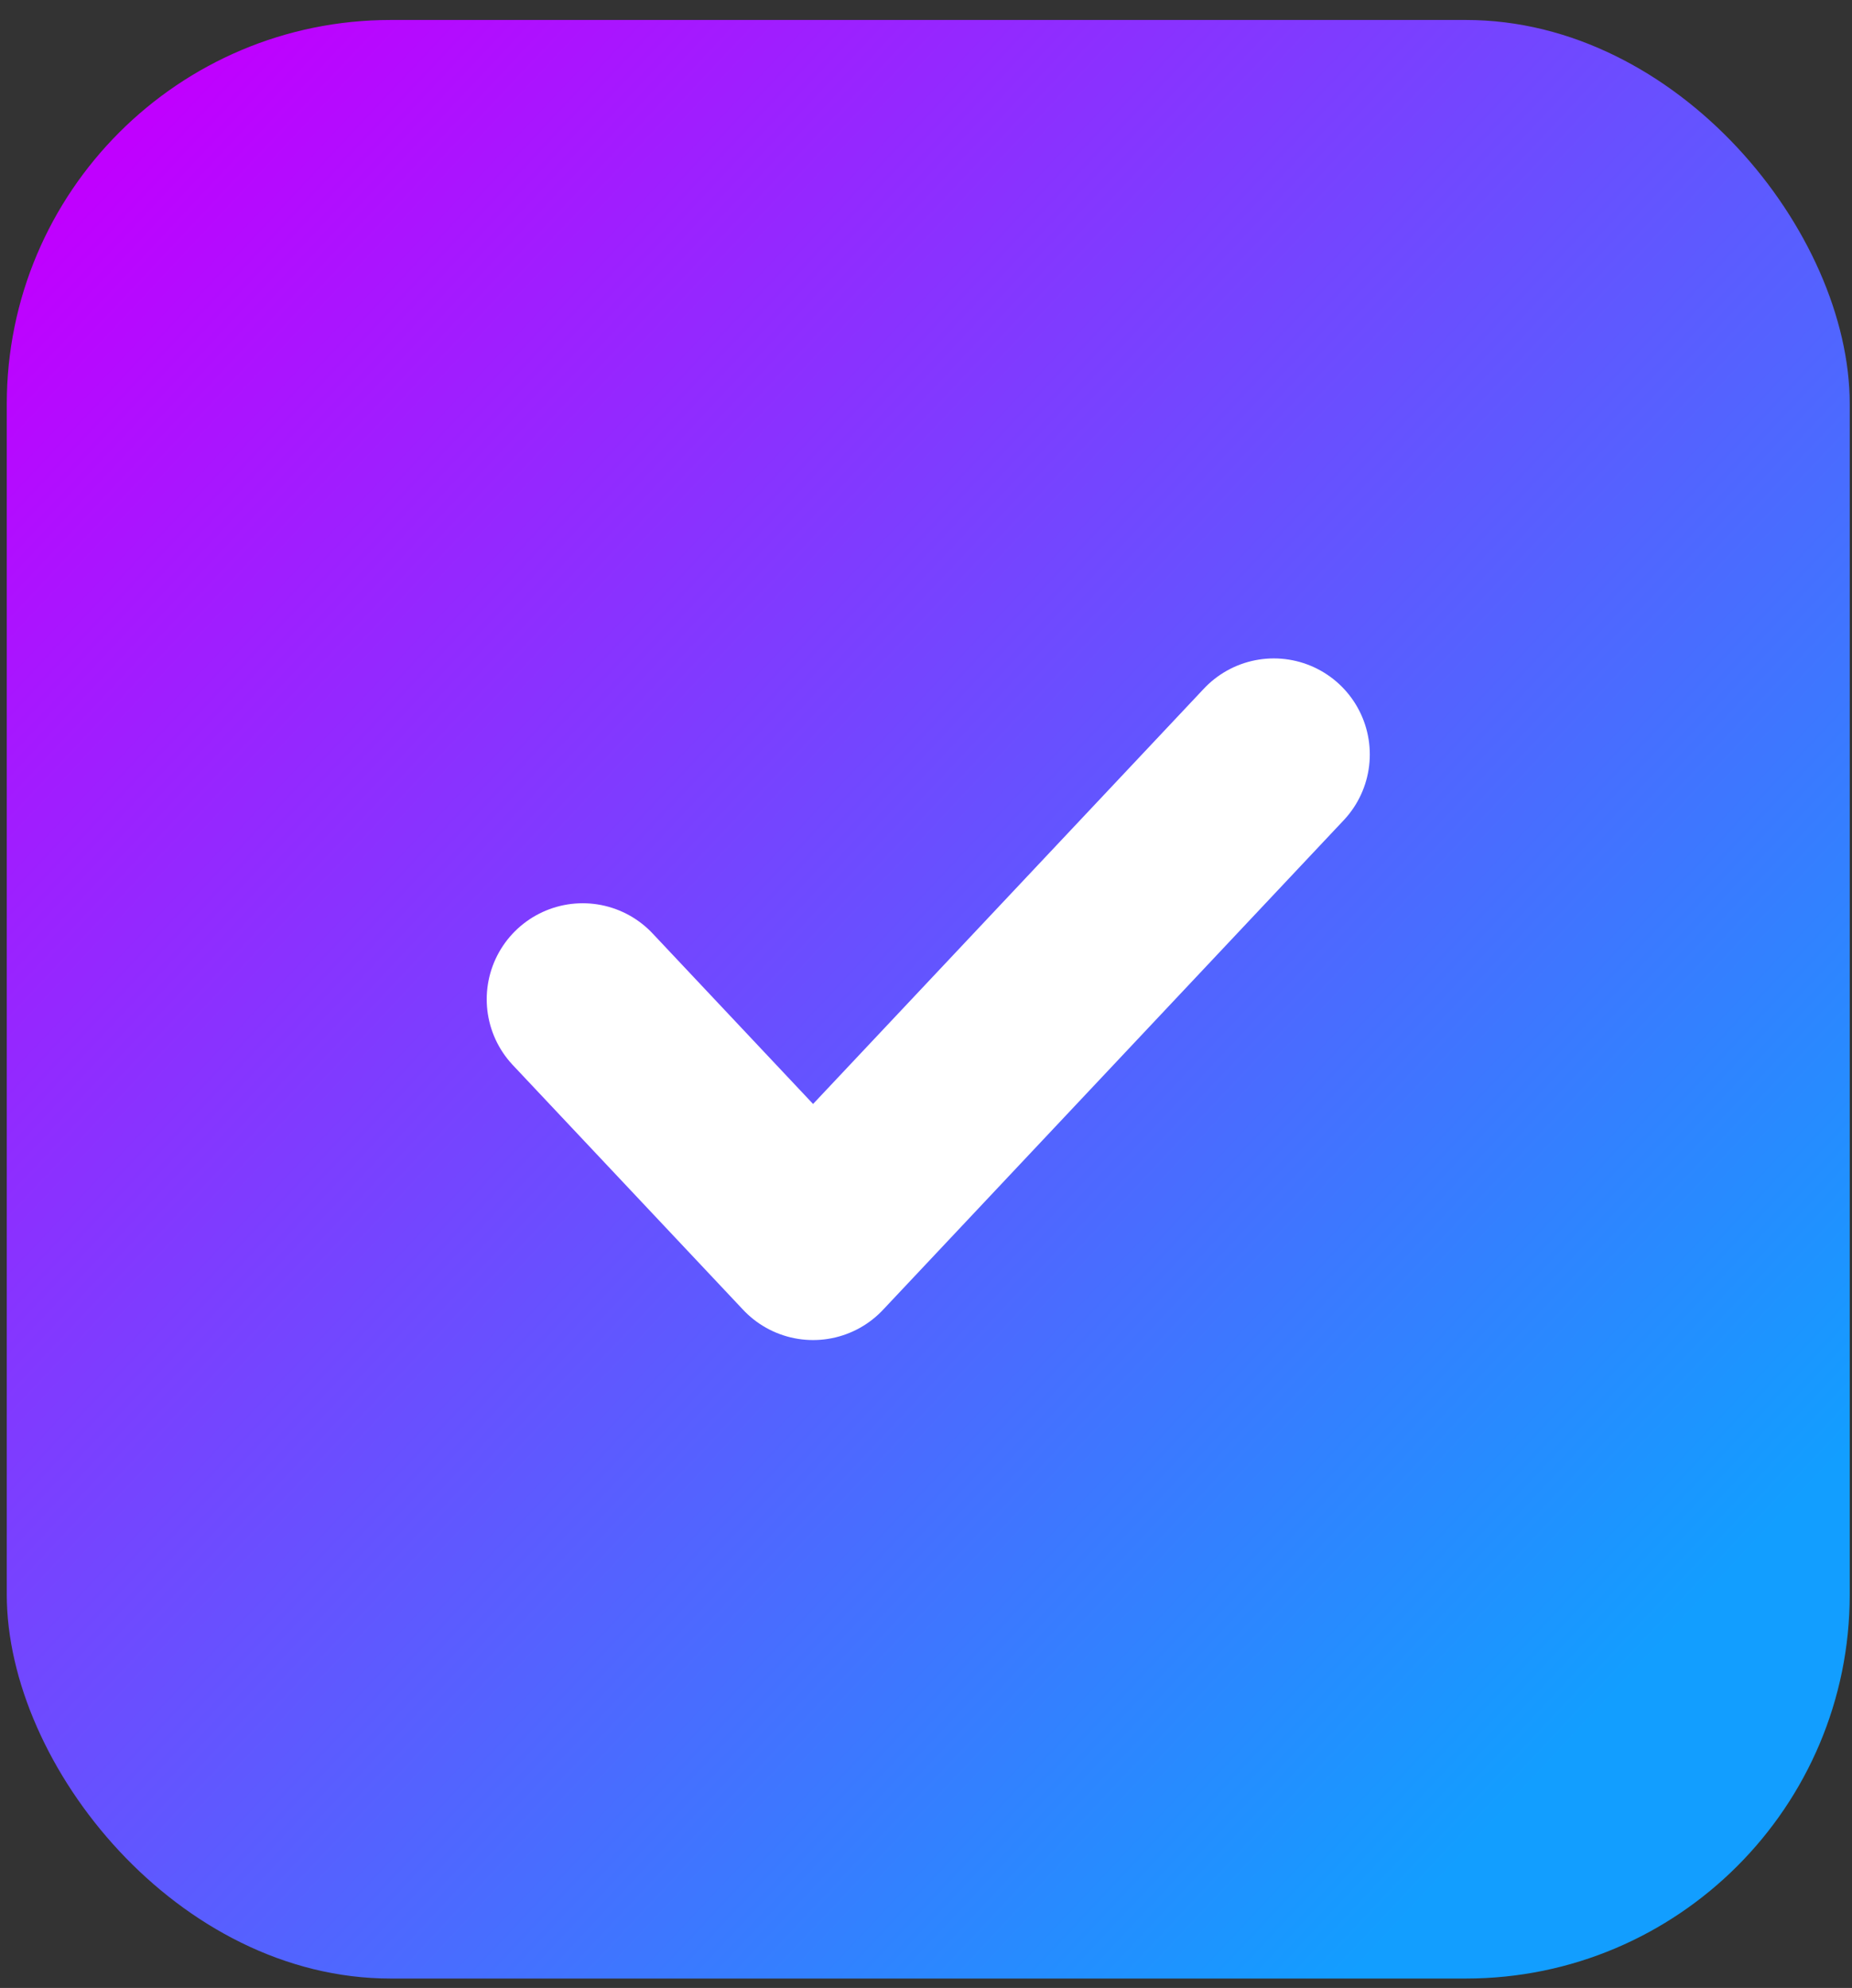
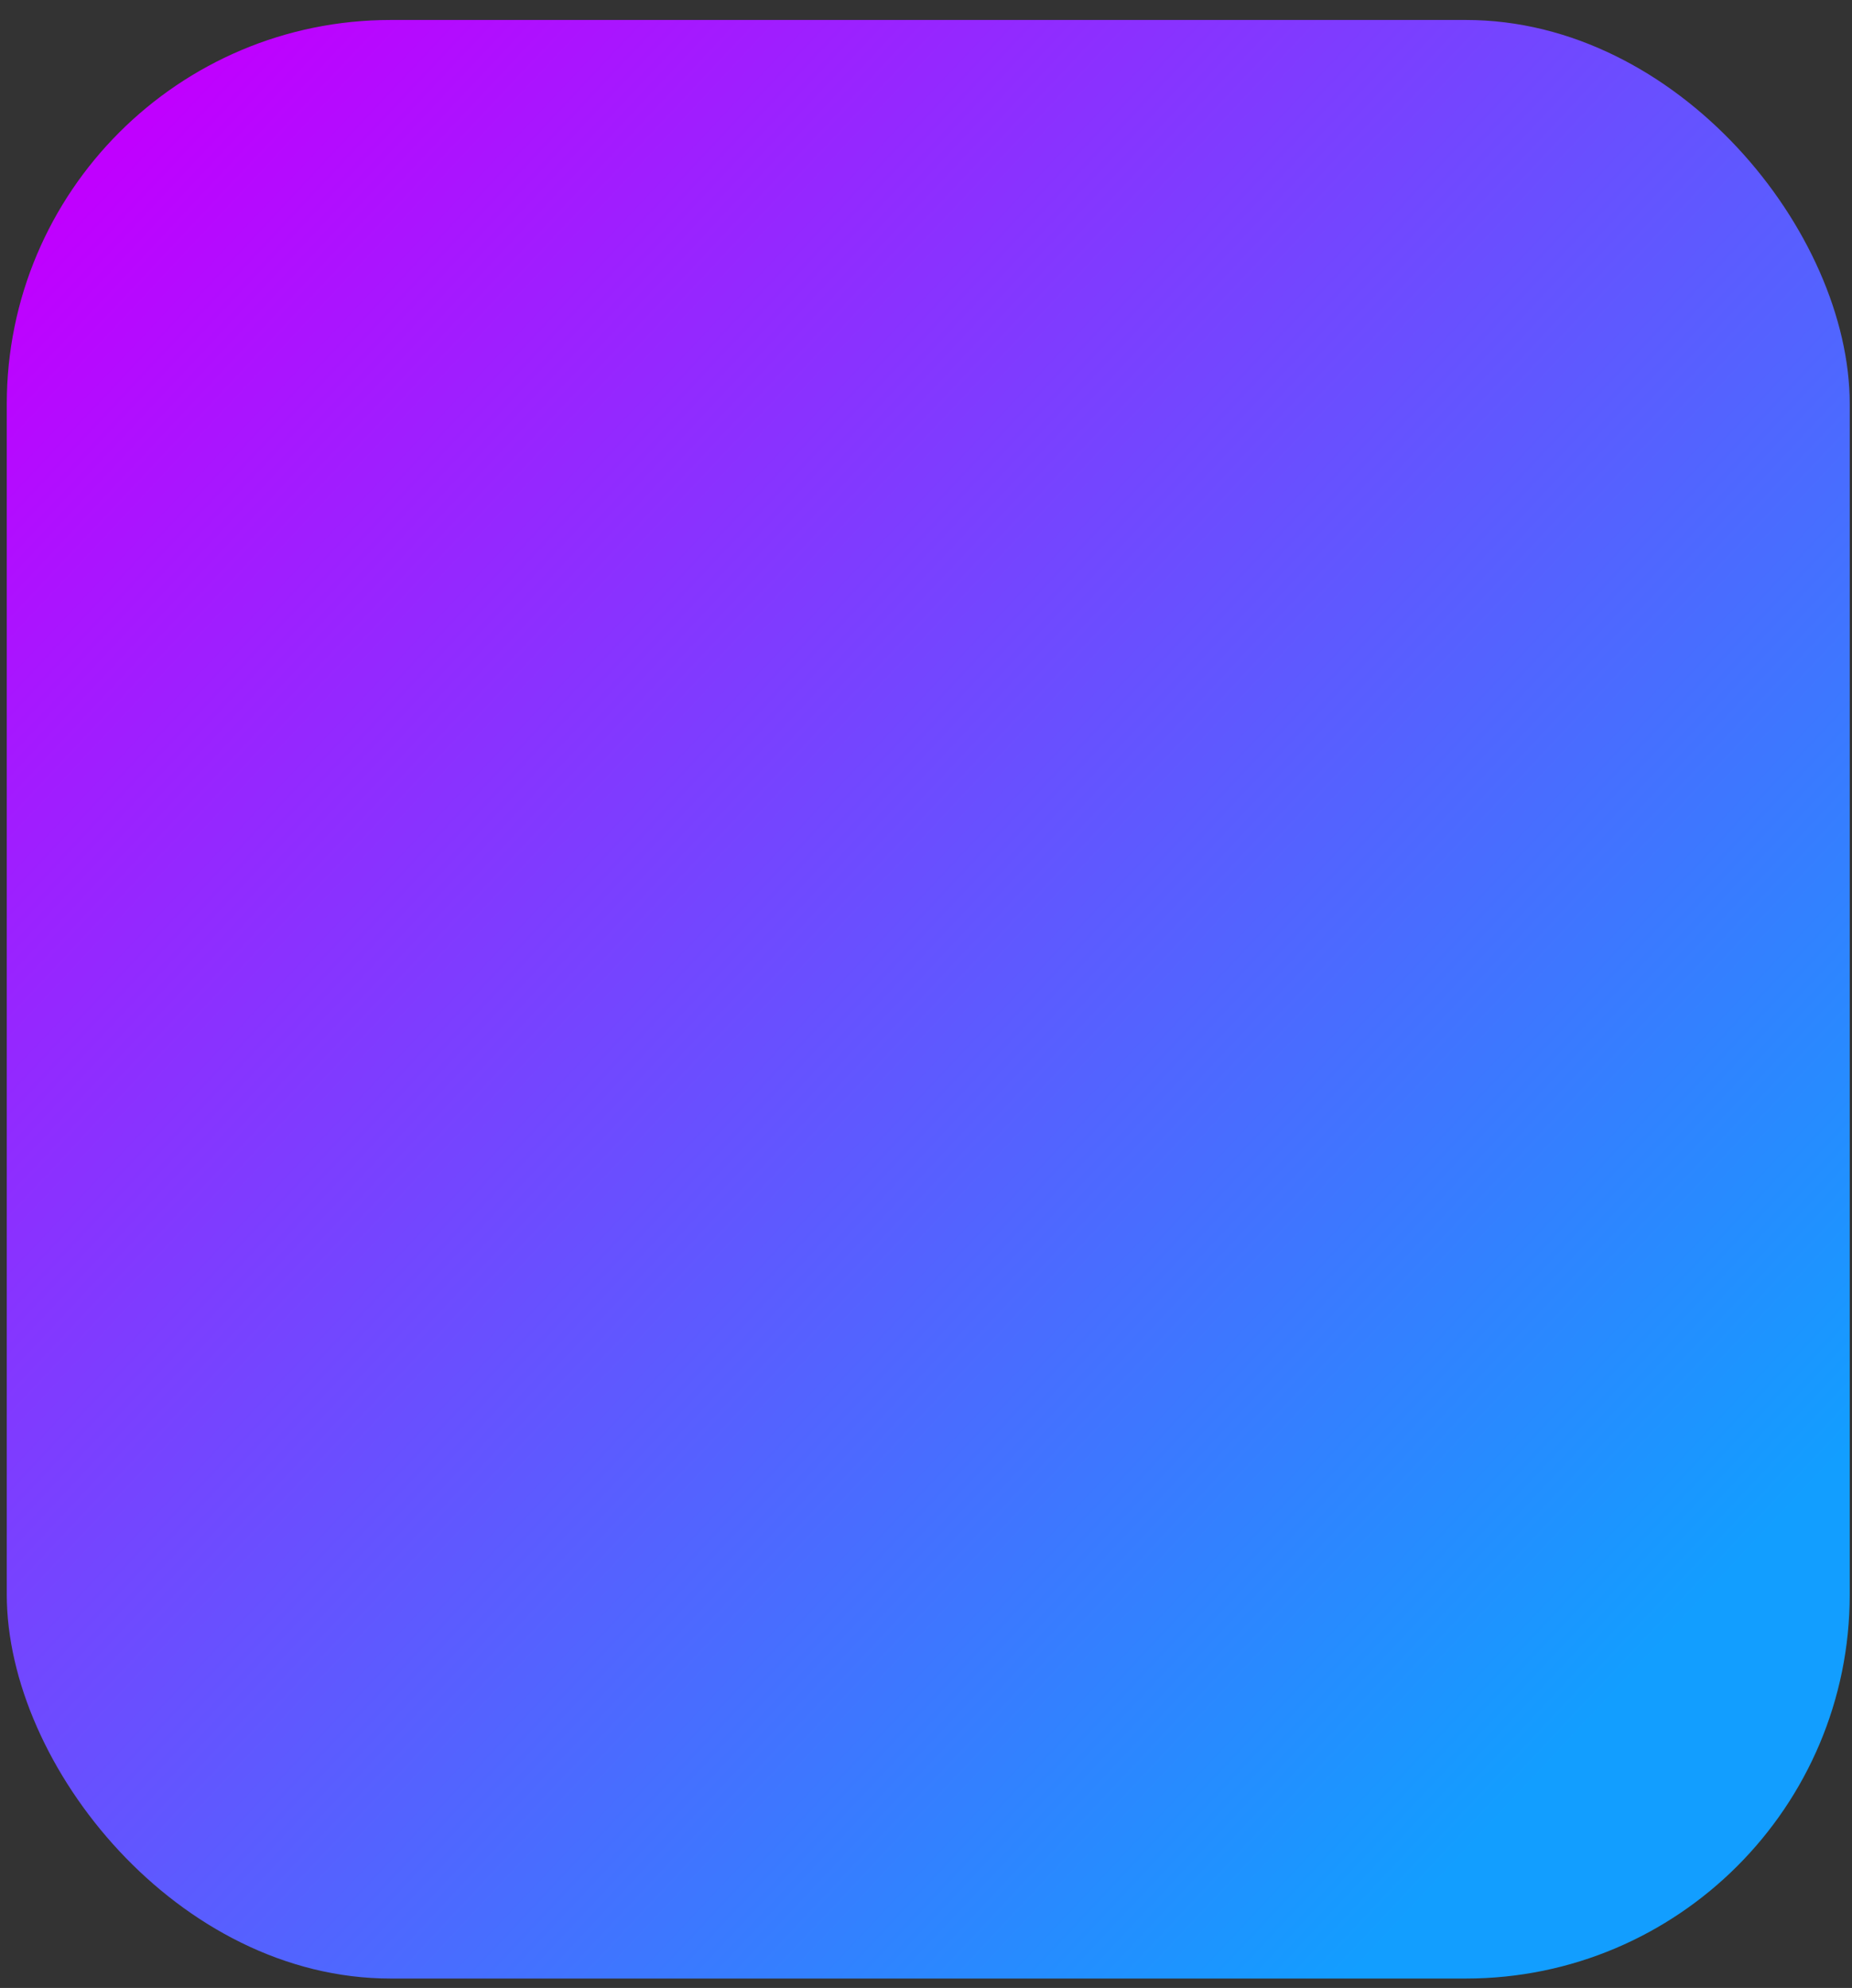
<svg xmlns="http://www.w3.org/2000/svg" width="41" height="44" viewBox="0 0 41 44" fill="none">
  <rect x="0" y="0" width="41" height="44" fill="#333333" stroke="none" />
  <rect x="0.15" y="0.442" width="40.8" height="43.35" rx="8.5" fill="url(#paint0_linear_1039_6258)" />
-   <path d="M12.9 22.117L18 27.535L28.2 16.698" stroke="white" stroke-width="4.25" stroke-linecap="round" stroke-linejoin="round" />
  <defs>
    <linearGradient id="paint0_linear_1039_6258" x1="2.737" y1="3.279" x2="37.423" y2="35.838" gradientUnits="userSpaceOnUse">
      <stop stop-color="#C000FF" />
      <stop offset="1" stop-color="#129EFF" />
    </linearGradient>
  </defs>
</svg>